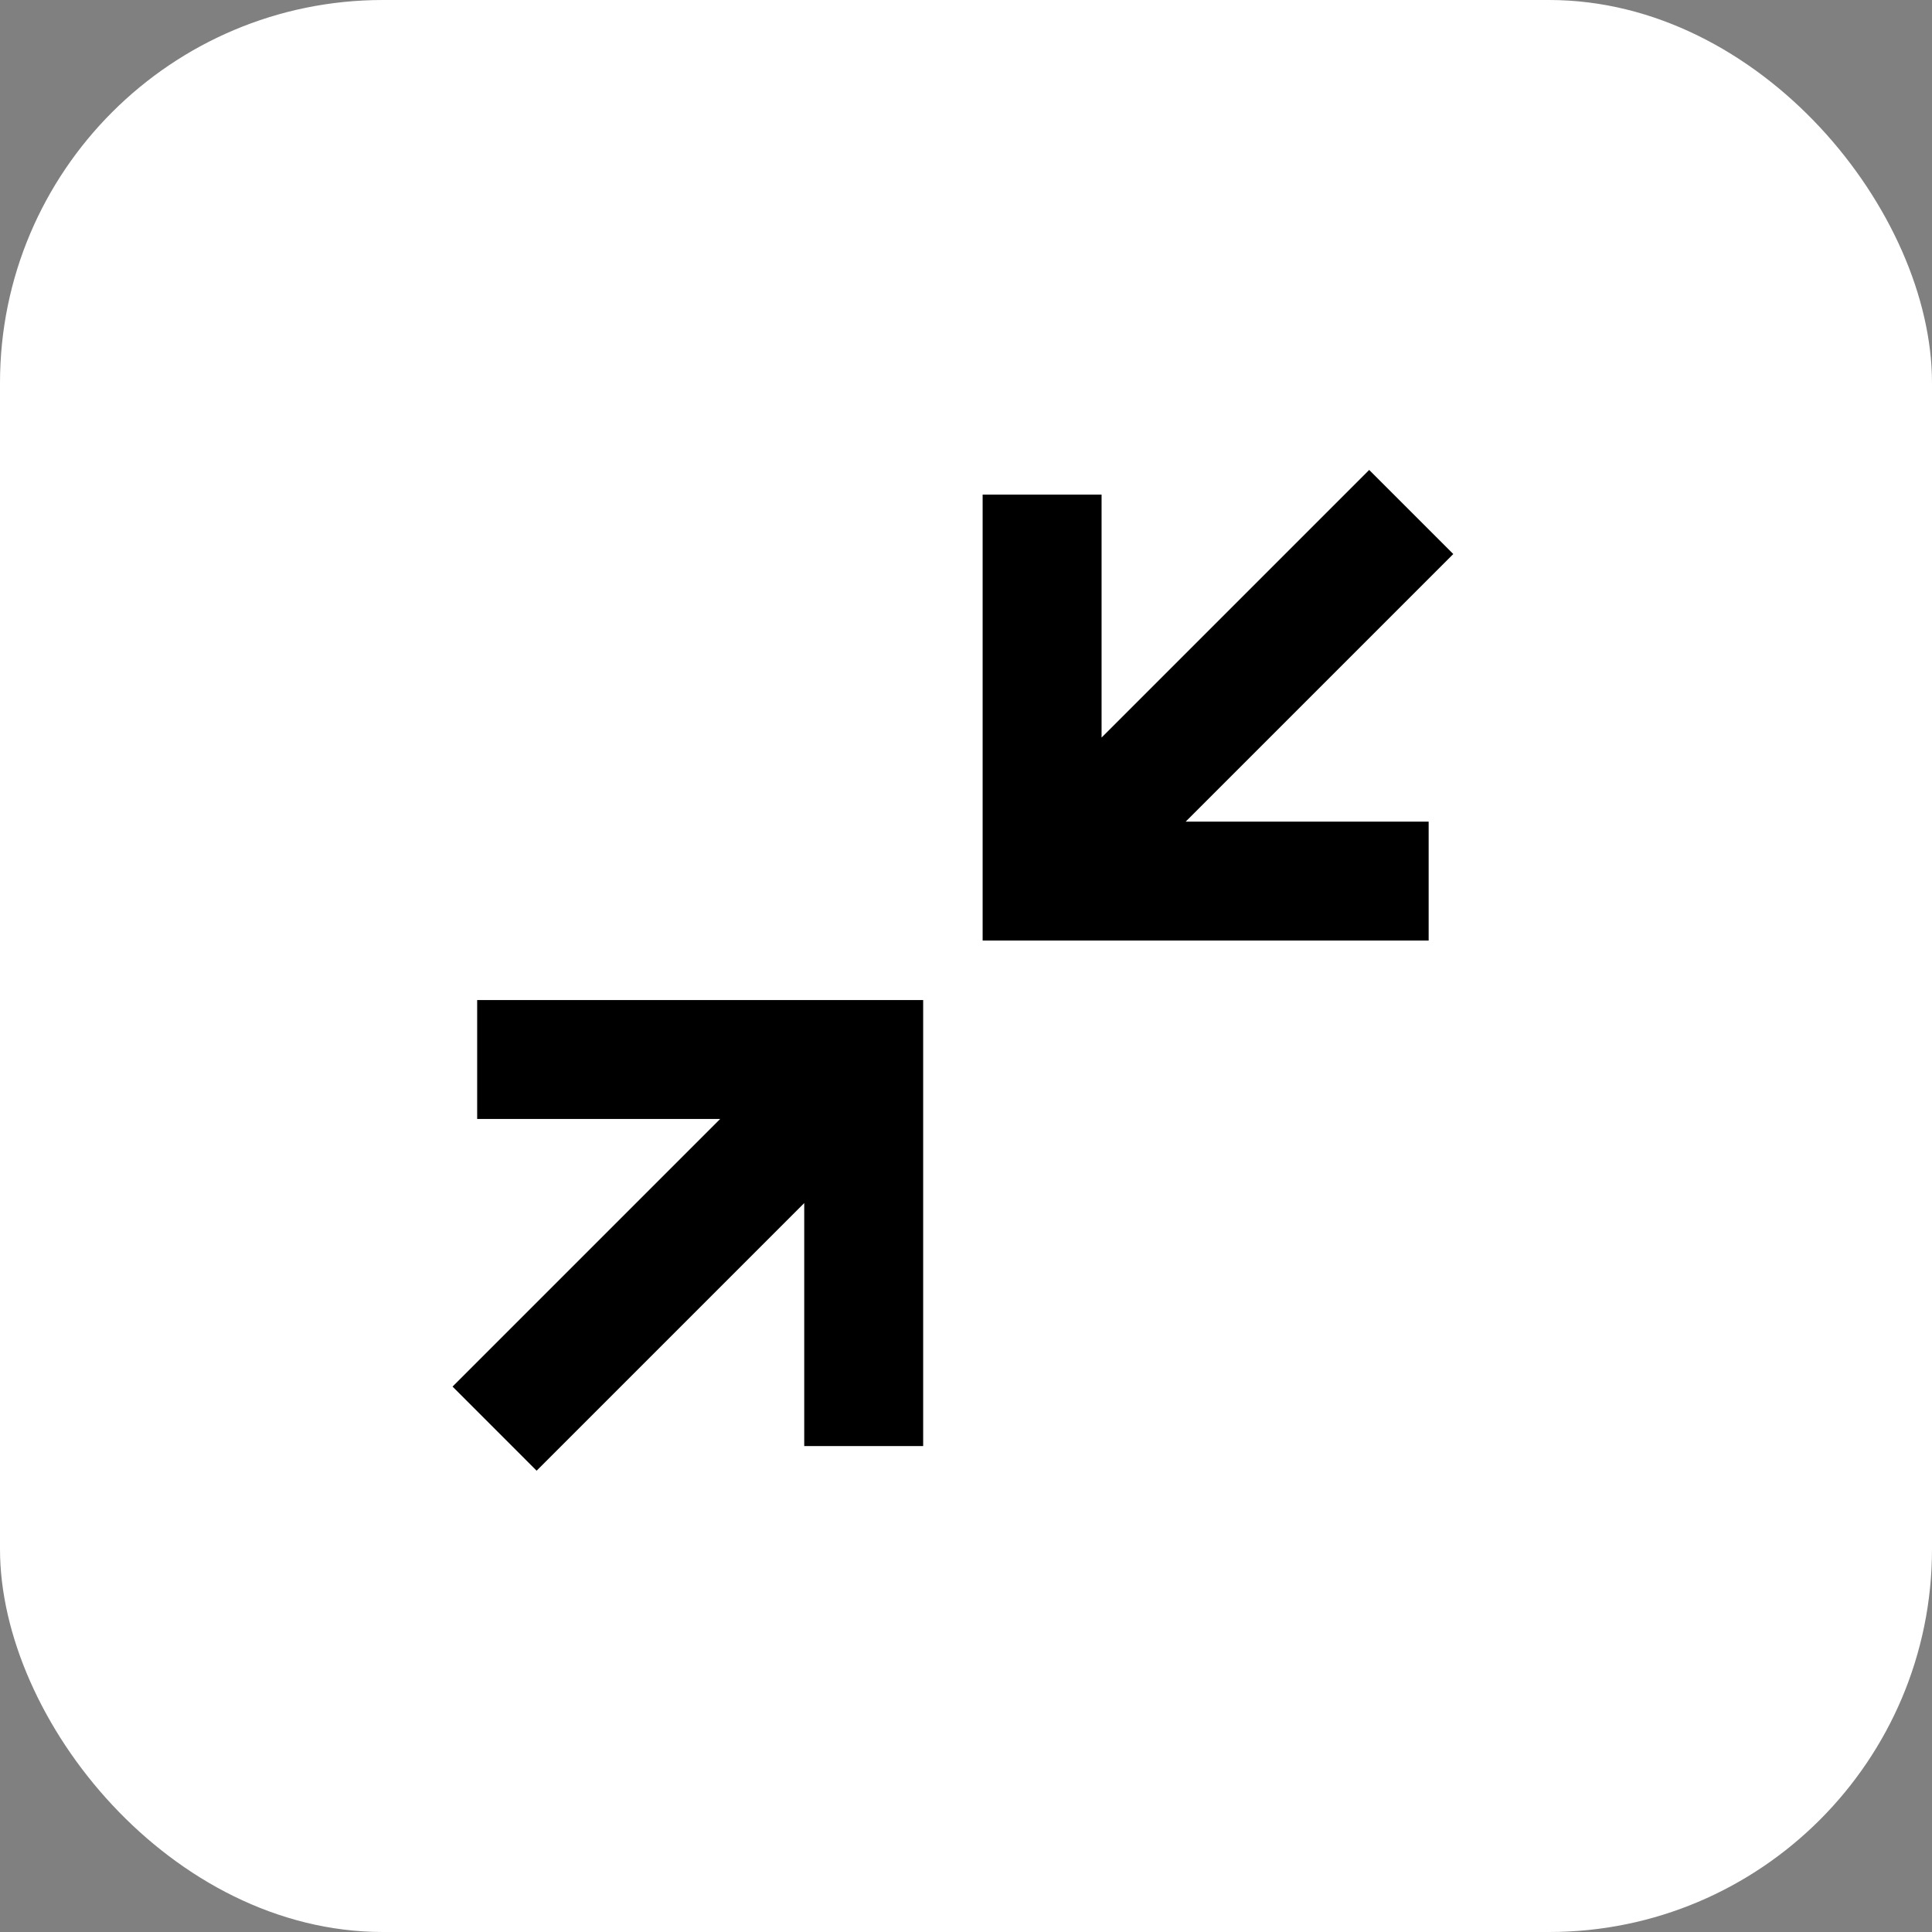
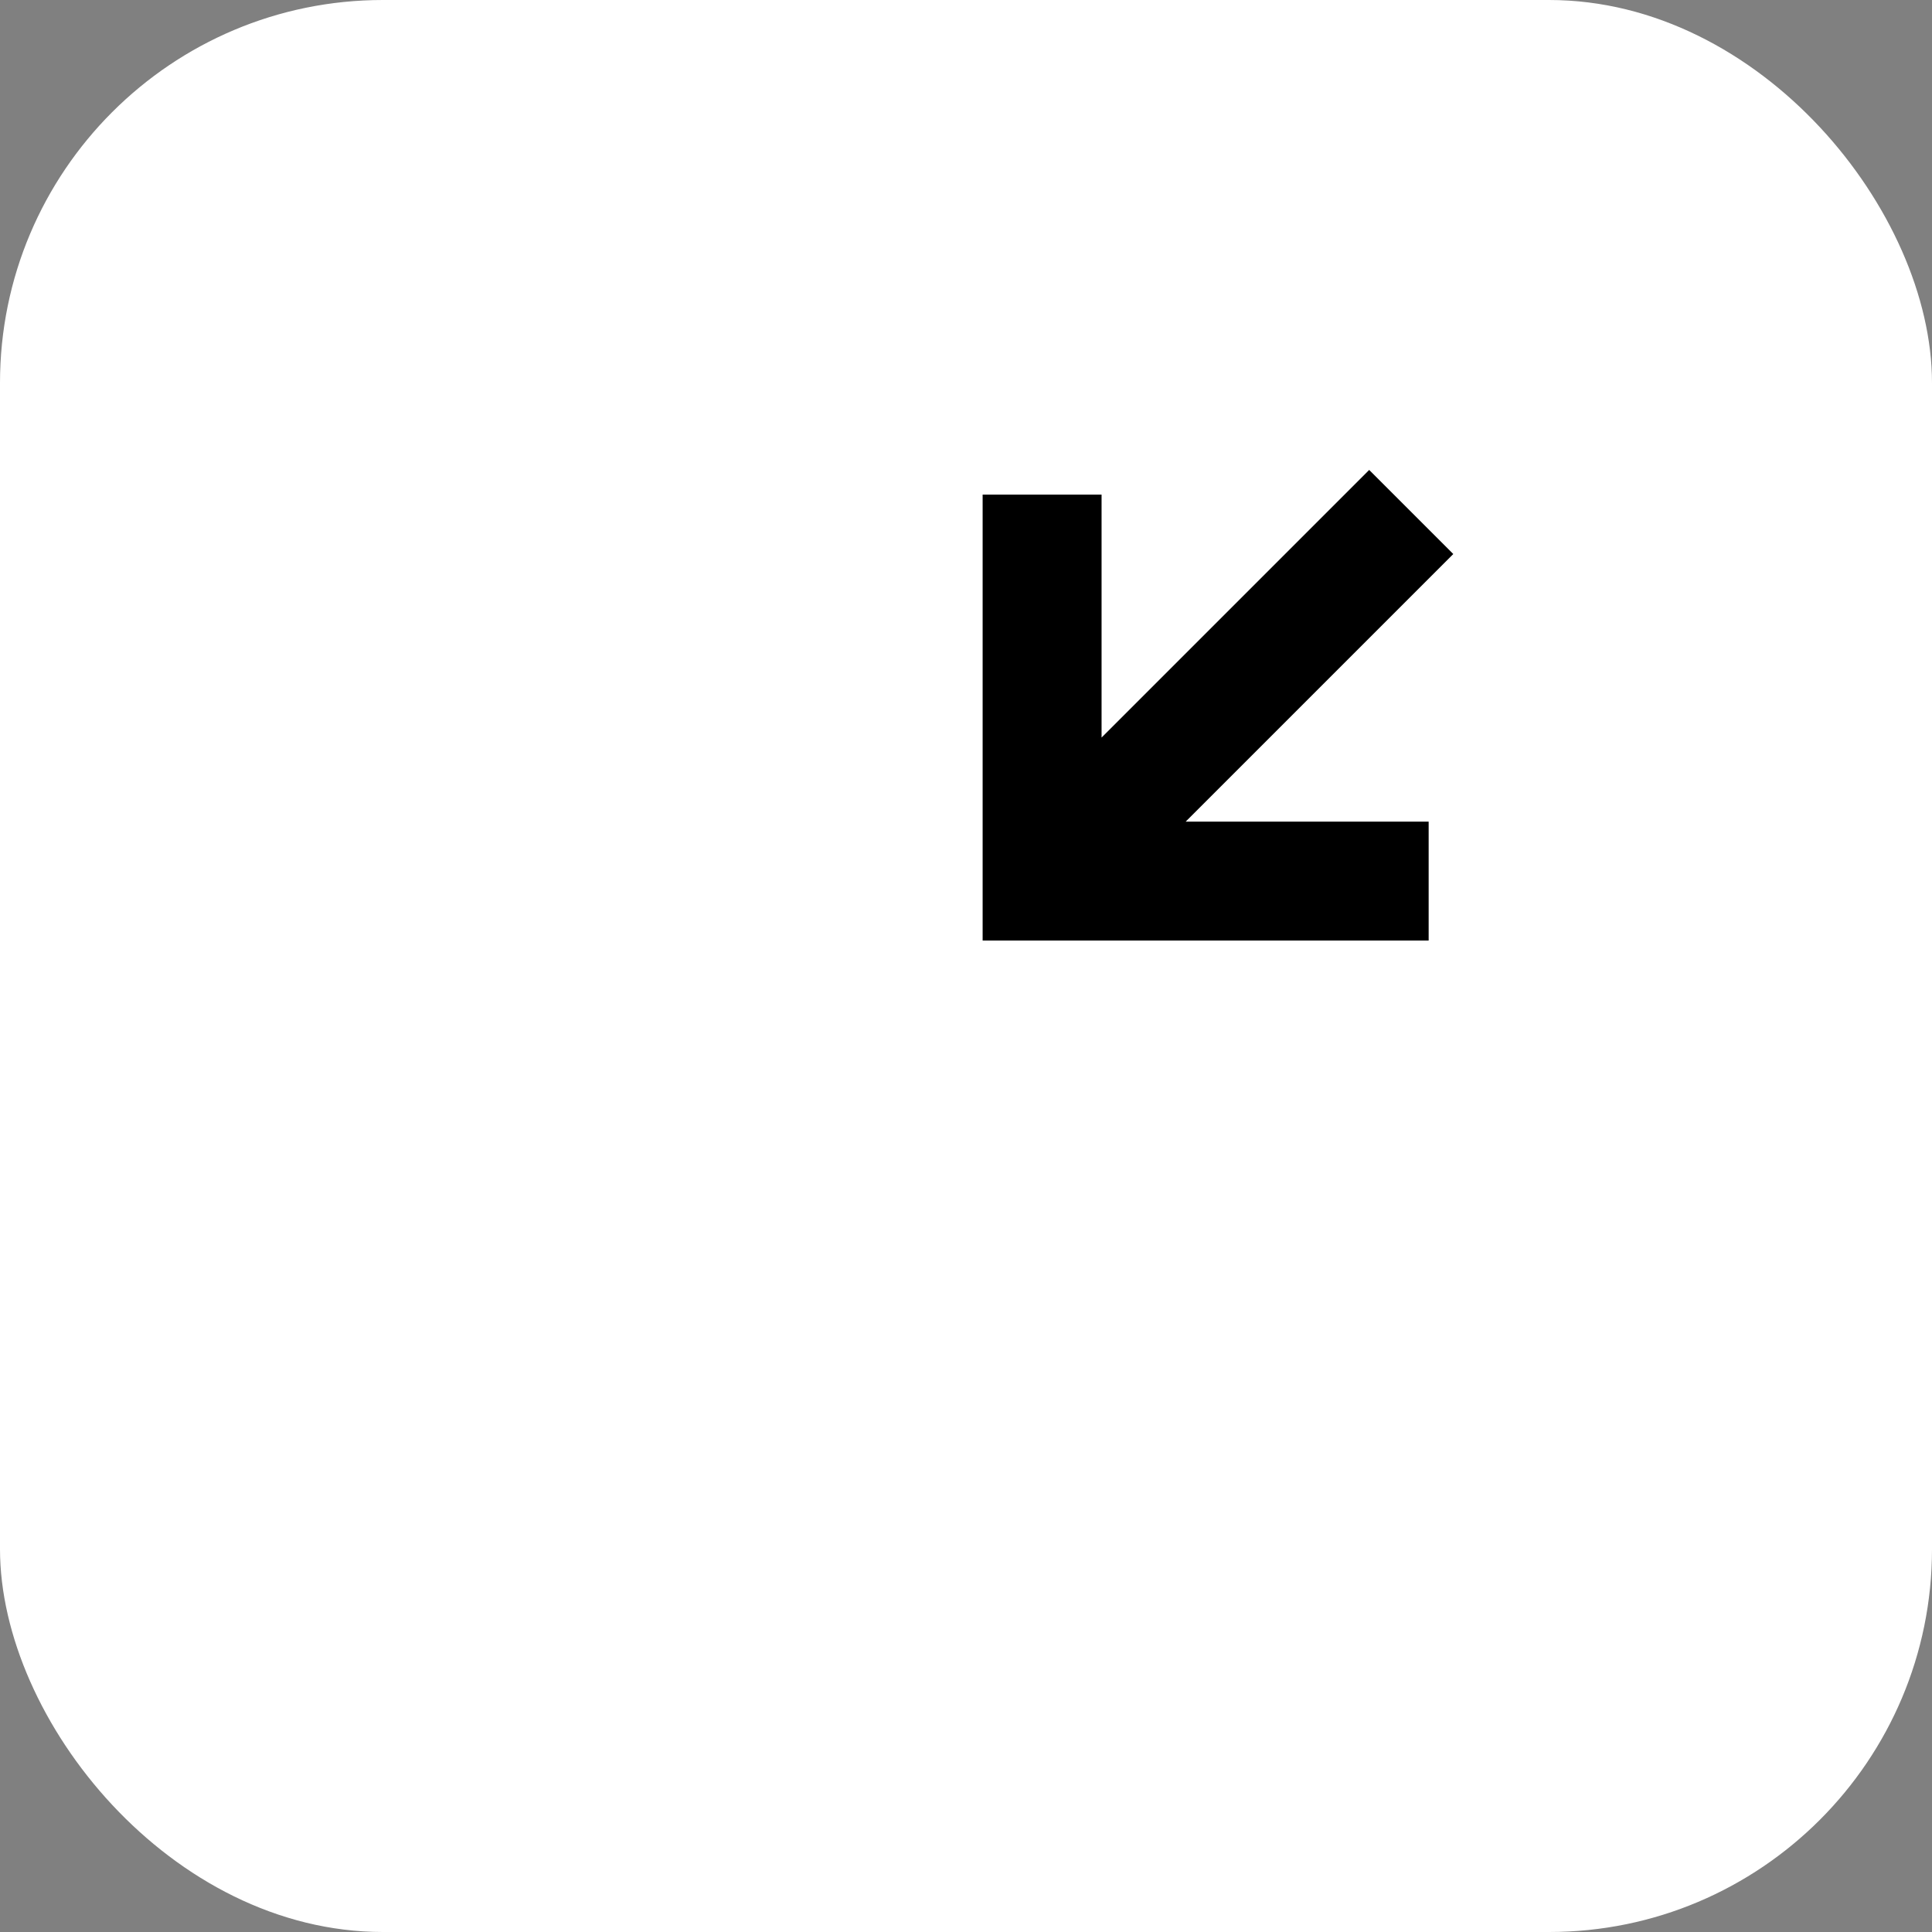
<svg xmlns="http://www.w3.org/2000/svg" width="111" height="111" viewBox="0 0 111 111" fill="none">
  <rect x="0" y="0" width="111" height="111" fill="#808080" stroke="none" />
  <rect width="111" height="111" rx="22" fill="white" />
  <path d="M83.496 31.831L68.121 47.206H82.081V54.039H56.456V28.415H63.289V42.375L78.664 27L83.496 31.831Z" fill="black" />
-   <path d="M53.039 57.456H27.415V64.289H41.375L26 79.664L30.831 84.496L46.206 69.121V83.081H53.039V57.456Z" fill="black" />
</svg>